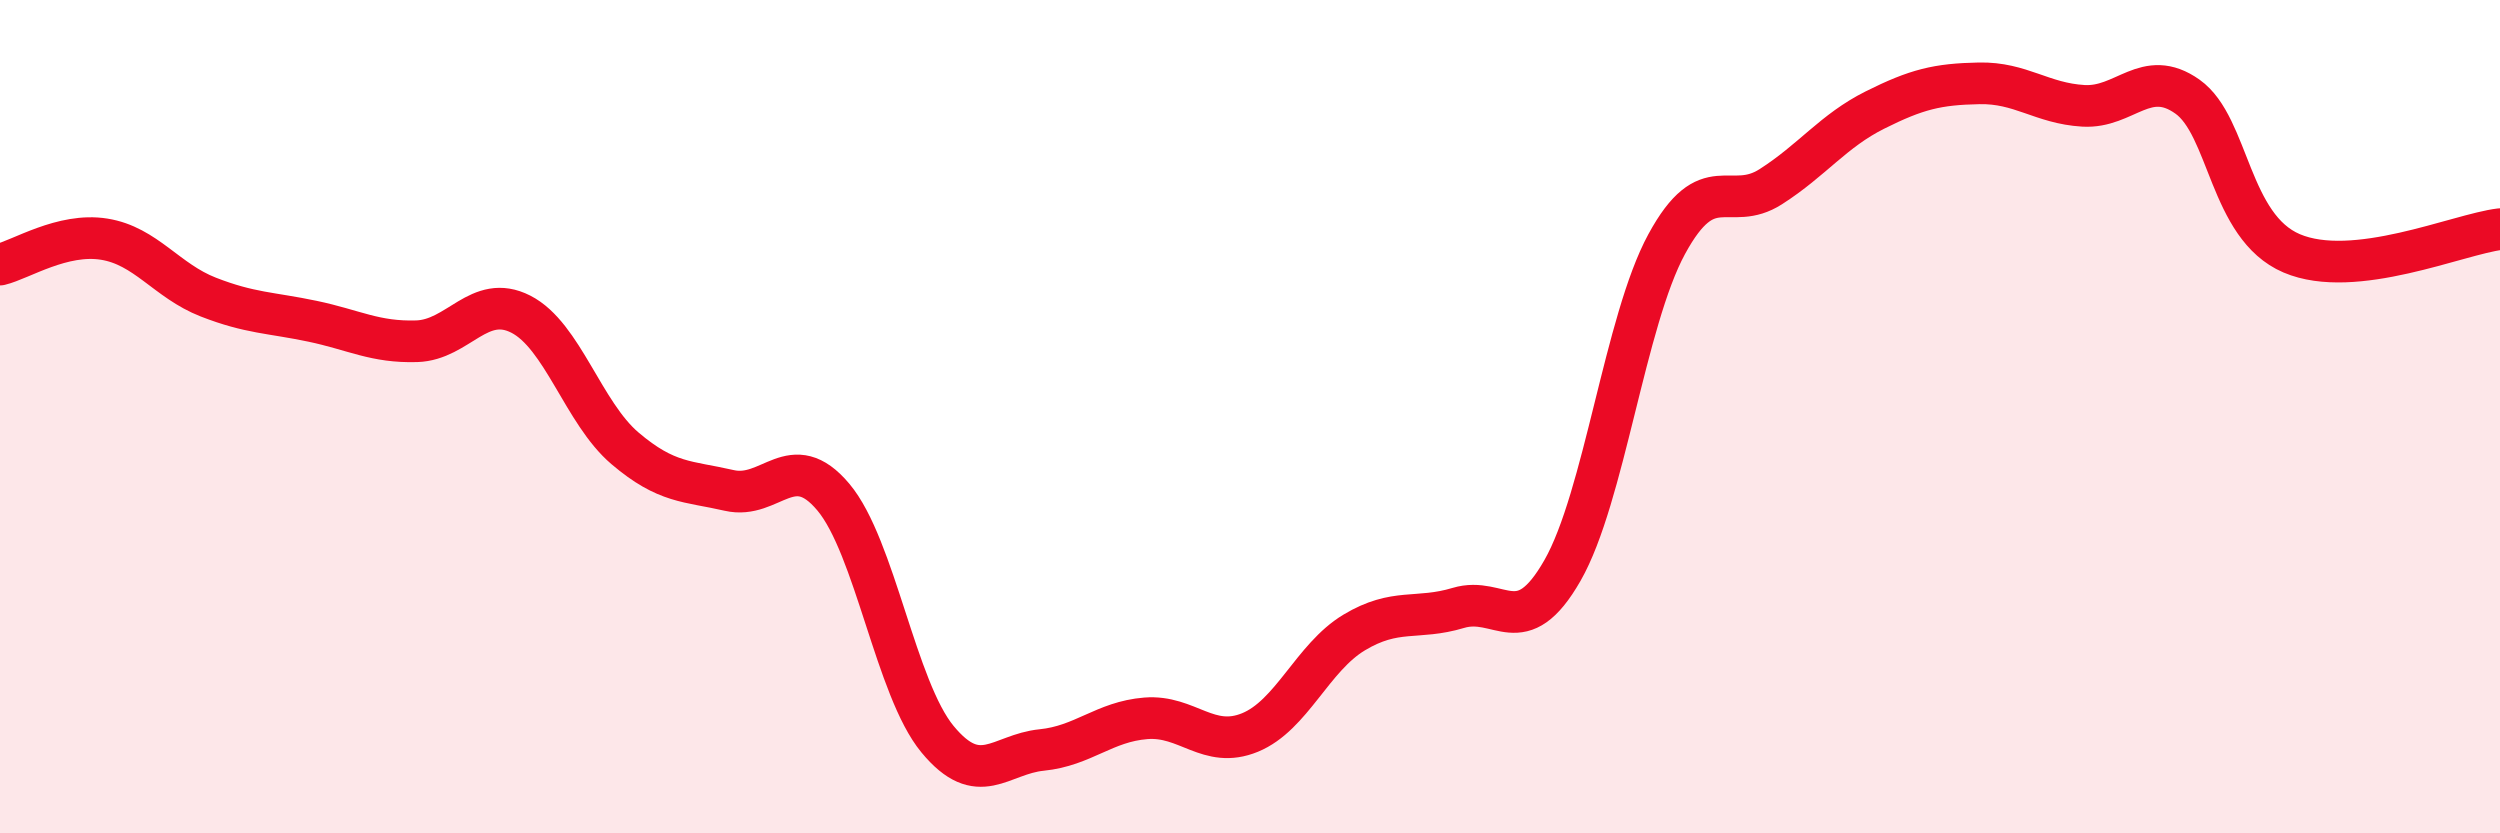
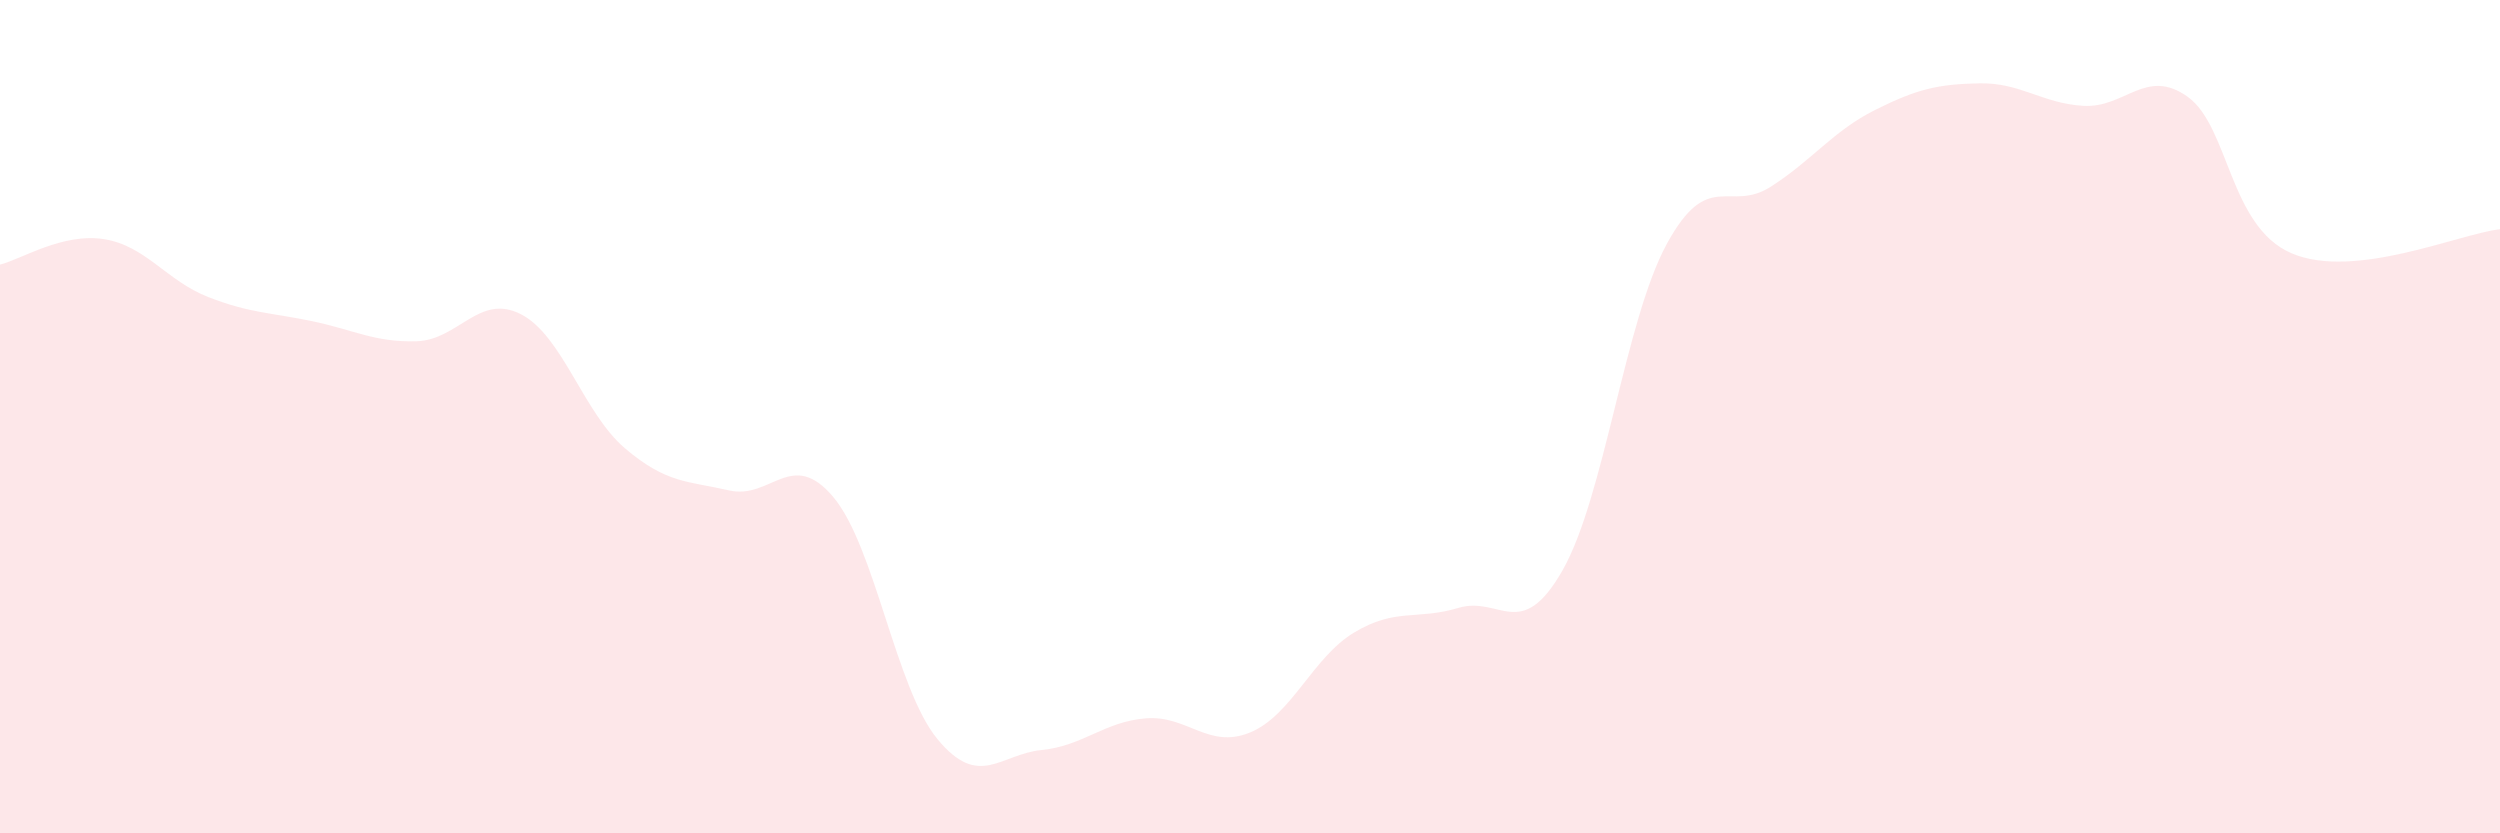
<svg xmlns="http://www.w3.org/2000/svg" width="60" height="20" viewBox="0 0 60 20">
  <path d="M 0,6.35 C 0.5,6.23 1.5,5.58 2.5,5.74 C 3.5,5.9 4,6.74 5,7.13 C 6,7.52 6.5,7.5 7.5,7.71 C 8.5,7.92 9,8.22 10,8.19 C 11,8.16 11.5,7.03 12.5,7.54 C 13.5,8.05 14,9.91 15,10.76 C 16,11.61 16.5,11.54 17.5,11.77 C 18.5,12 19,10.74 20,11.93 C 21,13.12 21.5,16.53 22.5,17.74 C 23.5,18.95 24,18.1 25,18 C 26,17.9 26.5,17.32 27.5,17.24 C 28.5,17.16 29,17.99 30,17.58 C 31,17.17 31.5,15.78 32.5,15.18 C 33.5,14.58 34,14.89 35,14.59 C 36,14.29 36.5,15.44 37.5,13.69 C 38.5,11.94 39,7.7 40,5.86 C 41,4.02 41.5,5.12 42.5,4.48 C 43.5,3.84 44,3.14 45,2.64 C 46,2.14 46.5,2.02 47.5,2 C 48.5,1.98 49,2.48 50,2.54 C 51,2.6 51.5,1.61 52.5,2.32 C 53.5,3.03 53.5,5.44 55,6.08 C 56.5,6.72 59,5.62 60,5.5L60 20L0 20Z" fill="#EB0A25" opacity="0.1" stroke-linecap="round" stroke-linejoin="round" />
-   <path d="M 0,6.35 C 0.5,6.23 1.5,5.58 2.5,5.74 C 3.5,5.9 4,6.74 5,7.13 C 6,7.52 6.5,7.5 7.5,7.71 C 8.5,7.92 9,8.22 10,8.19 C 11,8.16 11.5,7.03 12.5,7.54 C 13.5,8.05 14,9.91 15,10.76 C 16,11.61 16.5,11.54 17.5,11.77 C 18.5,12 19,10.74 20,11.93 C 21,13.12 21.5,16.53 22.5,17.74 C 23.5,18.95 24,18.1 25,18 C 26,17.9 26.5,17.32 27.5,17.24 C 28.5,17.16 29,17.99 30,17.58 C 31,17.17 31.5,15.78 32.5,15.18 C 33.5,14.58 34,14.89 35,14.59 C 36,14.29 36.5,15.44 37.5,13.69 C 38.5,11.94 39,7.7 40,5.86 C 41,4.02 41.5,5.12 42.5,4.48 C 43.5,3.84 44,3.14 45,2.64 C 46,2.14 46.5,2.02 47.5,2 C 48.5,1.98 49,2.48 50,2.54 C 51,2.6 51.5,1.61 52.5,2.32 C 53.5,3.03 53.5,5.44 55,6.08 C 56.5,6.72 59,5.62 60,5.5" stroke="#EB0A25" stroke-width="1" fill="none" stroke-linecap="round" stroke-linejoin="round" />
</svg>